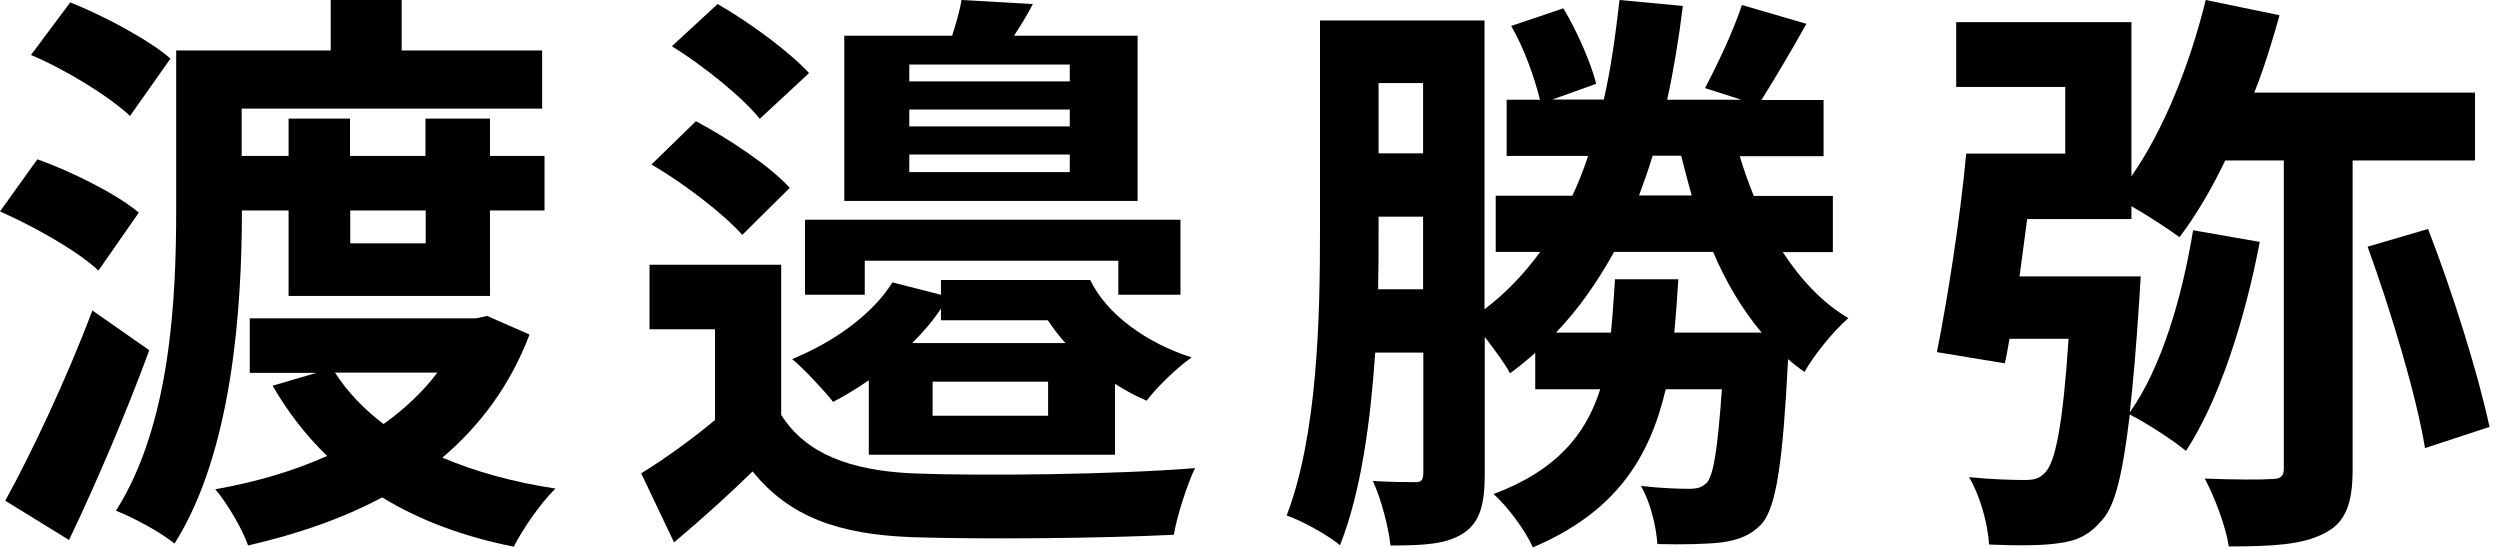
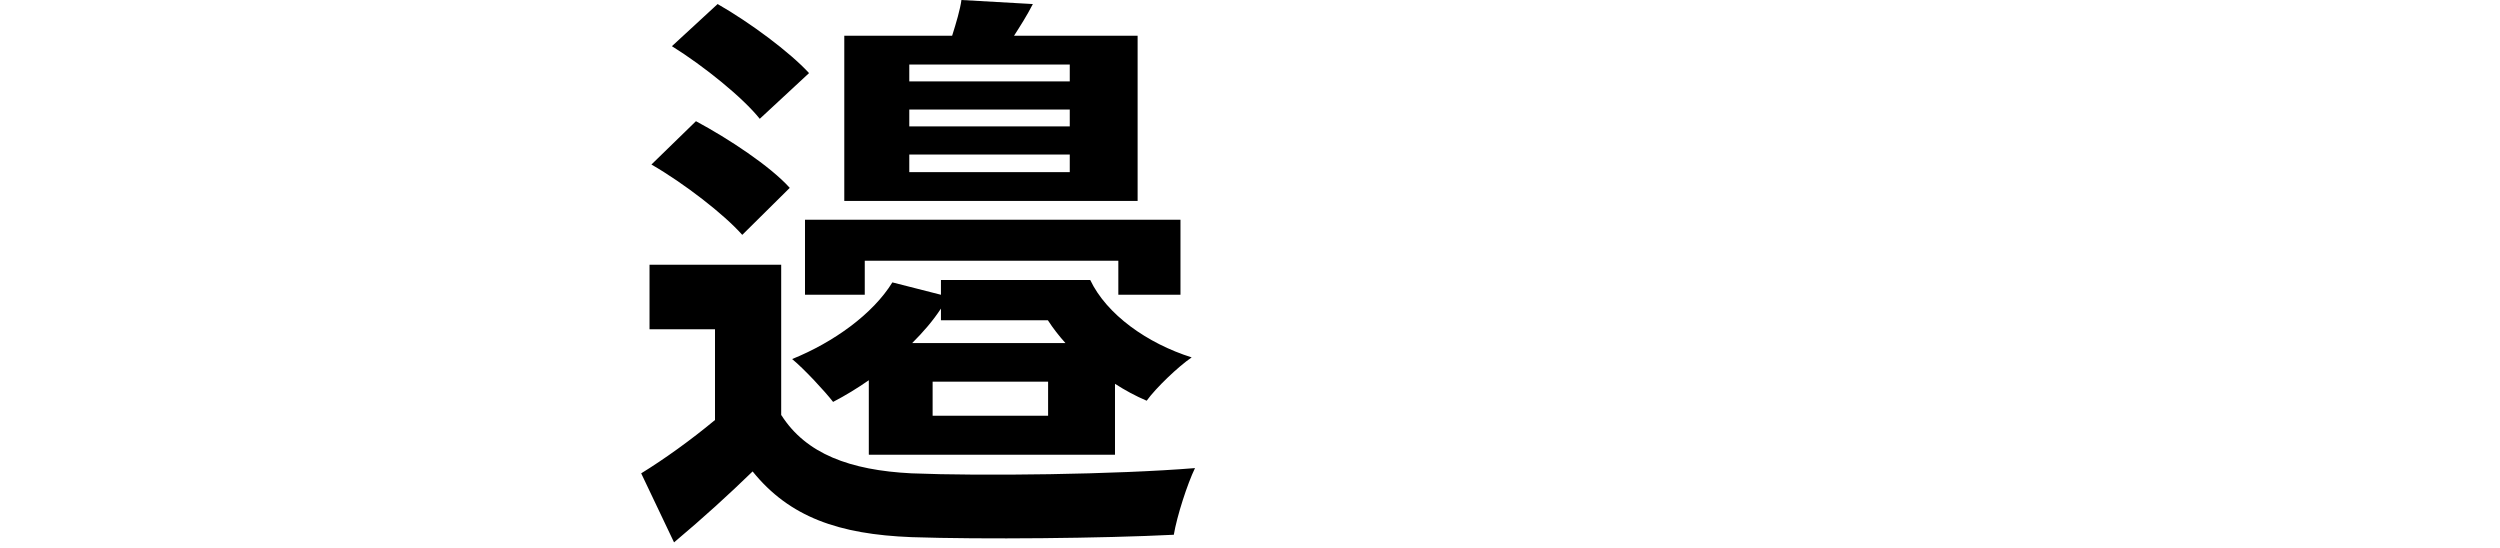
<svg xmlns="http://www.w3.org/2000/svg" viewBox="0 0 105 23">
-   <path d="m4.13 11.36c-.86-.81-2.68-1.84-4.13-2.48l1.57-2.19c1.45.52 3.32 1.45 4.26 2.24l-1.7 2.44zm2.14 3.35c-.98 2.66-2.21 5.54-3.37 7.97l-2.68-1.65c1.06-1.92 2.56-5.07 3.66-7.99zm-.81-9.84c-.86-.81-2.68-1.94-4.16-2.56l1.65-2.21c1.43.57 3.3 1.57 4.21 2.36zm4.7 3.96c0 4.08-.39 10.14-2.83 14-.52-.44-1.75-1.11-2.46-1.38 2.31-3.64 2.53-8.95 2.53-12.67v-6.66h6.49v-2.12h2.98v2.12h5.9v2.44h-12.62v1.99h1.97v-1.57h2.58v1.57h3.17v-1.57h2.71v1.57h2.29v2.29h-2.29v3.59h-8.46v-3.59h-1.97zm12.08 5.22c-.81 2.14-2.09 3.84-3.66 5.17 1.38.59 2.98 1.03 4.75 1.3-.61.59-1.38 1.7-1.75 2.44-2.12-.42-3.96-1.11-5.53-2.07-1.7.91-3.59 1.55-5.63 2.02-.25-.71-.89-1.8-1.38-2.36 1.7-.3 3.27-.76 4.7-1.4-.89-.86-1.65-1.84-2.29-2.95l1.84-.54h-2.8v-2.29h9.5l.47-.1 1.8.79zm-8.17 1.6c.52.81 1.21 1.53 2.04 2.16.89-.64 1.65-1.35 2.26-2.16zm.64-6.81v1.38h3.17v-1.38z" />
  <path d="m32.82 17.44c1.03 1.62 2.88 2.31 5.46 2.44 2.93.12 8.61.05 11.91-.22-.32.66-.76 2.02-.89 2.8-2.98.15-8.07.2-11.02.1-3.05-.12-5.12-.84-6.67-2.76-1.01.98-2.04 1.92-3.3 2.98l-1.38-2.9c.96-.59 2.09-1.4 3.1-2.24v-3.81h-2.75v-2.71h5.53v6.32zm-1.65-7.58c-.76-.86-2.44-2.16-3.81-2.95l1.87-1.82c1.38.74 3.12 1.89 3.94 2.8l-1.99 1.97zm.74-4.87c-.71-.89-2.34-2.21-3.69-3.05l1.92-1.77c1.38.79 3.03 2.02 3.84 2.9zm4.58 14.1v-3.12c-.49.34-.98.64-1.5.91-.34-.44-1.21-1.38-1.72-1.8 1.75-.71 3.39-1.89 4.21-3.22l2.04.52v-.62h6.27c.69 1.45 2.39 2.66 4.26 3.25-.57.39-1.5 1.28-1.89 1.82-.47-.2-.91-.44-1.33-.71v2.98h-10.33zm-2.68-9.86h15.77v3.15h-2.61v-1.43h-10.65v1.43h-2.51zm13.97-.79h-12.32v-6.94h4.53c.17-.54.34-1.11.39-1.5l3 .17c-.25.49-.54.94-.79 1.33h5.19zm-2.85-5.73h-6.74v.71h6.74zm0 1.89h-6.74v.71h6.74zm0 1.89h-6.74v.74h6.74zm-5.41 6.96v-.49c-.34.52-.74.98-1.21 1.45h6.44c-.27-.3-.52-.62-.74-.96h-4.5zm4.5 2.58h-4.85v1.43h4.85z" />
-   <path d="m74.87 10.58c.76 1.16 1.67 2.14 2.76 2.78-.62.54-1.43 1.53-1.84 2.26-.25-.17-.47-.34-.69-.54-.22 4.33-.49 6.15-1.08 6.89-.47.52-1.01.71-1.7.81-.59.07-1.62.1-2.71.07-.05-.76-.3-1.77-.69-2.44.86.1 1.65.12 2.02.12.34 0 .54-.05.76-.27.27-.34.44-1.38.62-3.91h-2.36c-.69 2.95-2.16 5.19-5.58 6.64-.3-.69-1.06-1.72-1.65-2.24 2.61-.98 3.86-2.46 4.48-4.4h-2.73v-1.53c-.34.3-.69.59-1.06.86-.2-.39-.64-.98-1.06-1.53v5.73c0 1.23-.17 2.04-.89 2.51-.71.47-1.65.52-3.07.52-.07-.71-.39-1.97-.74-2.71.76.05 1.53.05 1.8.05.25 0 .32-.1.32-.42v-5.02h-2.02c-.2 2.88-.59 5.85-1.48 8.09-.49-.42-1.6-1.03-2.24-1.25 1.3-3.39 1.4-8.34 1.4-11.91v-8.88h6.91v12.13c.91-.69 1.67-1.5 2.34-2.41h-1.87v-2.36h3.22c.25-.54.47-1.08.66-1.67h-3.42v-2.36h1.4c-.22-.89-.66-2.16-1.21-3.1l2.19-.74c.59.98 1.16 2.29 1.38 3.17l-1.84.66h2.16c.3-1.3.49-2.71.66-4.18l2.66.25c-.17 1.38-.39 2.71-.66 3.94h3.12l-1.53-.49c.52-.98 1.21-2.44 1.55-3.49l2.71.79c-.66 1.18-1.35 2.34-1.89 3.2h2.61v2.36h-3.52c.17.57.37 1.13.59 1.67h3.32v2.36h-2.12zm-15.1 1.57v-3.05h-1.87v.66c0 .74 0 1.55-.02 2.39zm-1.87-8.66v2.95h1.87v-2.95zm16.09 10.48c-.81-.96-1.5-2.12-2.04-3.39h-4.16c-.69 1.25-1.48 2.39-2.44 3.39h2.31c.07-.71.12-1.45.17-2.24h2.66c-.05.79-.1 1.52-.17 2.24zm-4.58-7.43c-.17.57-.37 1.13-.57 1.67h2.21c-.15-.54-.3-1.11-.44-1.67h-1.21z" />
-   <path d="m98.81 6.74v12.99c0 1.43-.3 2.24-1.21 2.68-.91.47-2.16.54-3.99.54-.12-.81-.59-2.07-1.01-2.85 1.21.05 2.44.05 2.8.02.37 0 .52-.1.52-.44v-12.94h-2.46c-.59 1.23-1.25 2.34-1.92 3.22-.44-.32-1.3-.89-2.02-1.3v.54h-4.38c-.1.81-.22 1.62-.32 2.41h5.09l-.07 1.13c-.12 1.84-.25 3.35-.39 4.58 1.33-1.87 2.19-4.8 2.66-7.65l2.8.49c-.64 3.35-1.72 6.67-3.1 8.78-.52-.44-1.67-1.18-2.36-1.53-.3 2.53-.62 3.84-1.16 4.43-.54.64-1.08.89-1.87.98-.66.1-1.75.1-2.88.05-.05-.86-.37-2.04-.84-2.83.98.1 1.87.12 2.34.12.37 0 .62-.05.86-.32.42-.42.74-1.97.98-5.61h-2.48c-.07.37-.12.71-.2 1.03l-2.85-.47c.44-2.21.98-5.61 1.23-8.34h4.16v-2.8h-4.58v-2.72h7.36v6.47c1.38-1.97 2.46-4.72 3.12-7.4l3.1.64c-.3 1.08-.64 2.19-1.06 3.25h9.27v2.85h-5.17zm3.17 2.88c1.03 2.66 2.09 6.03 2.58 8.31l-2.71.89c-.37-2.26-1.45-5.81-2.41-8.46l2.53-.74z" />
</svg>